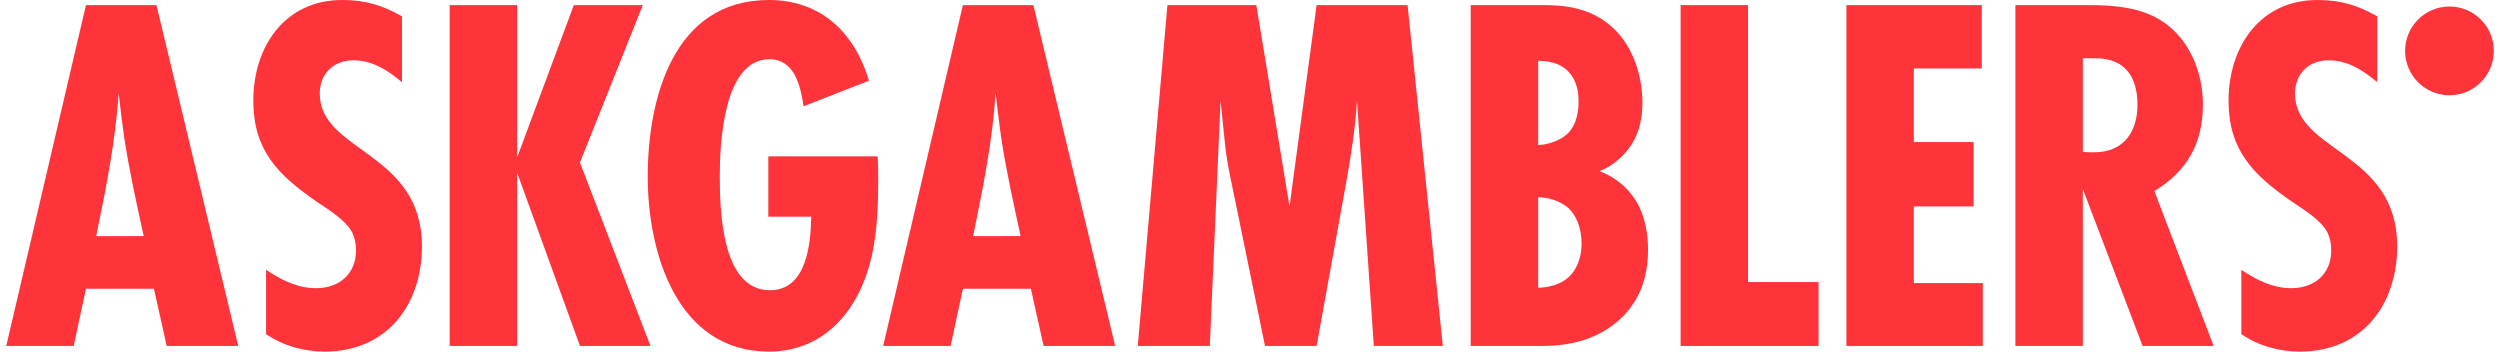
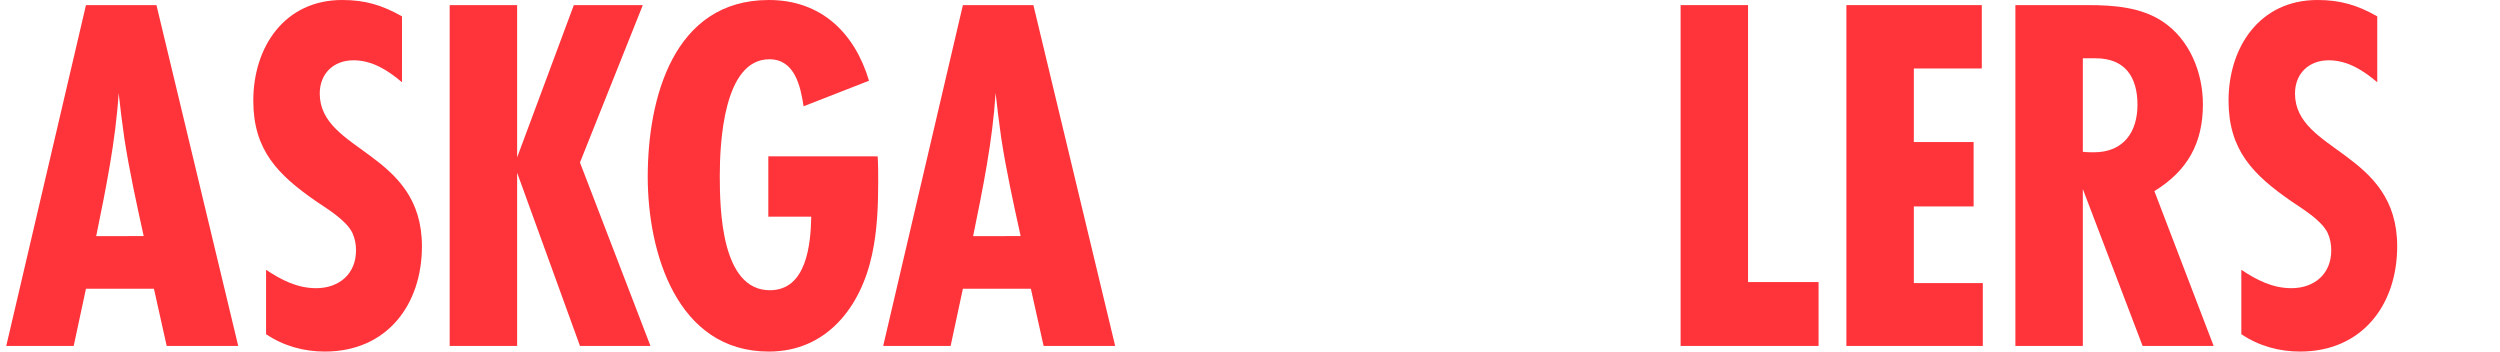
<svg xmlns="http://www.w3.org/2000/svg" width="128" height="18" viewBox="0 0 128 18" fill="none">
  <path d="M8.535 17.712L7.881 14.782H4.402L3.773 17.712H0.32L4.402 0.262H8.011L12.197 17.712H8.535ZM7.357 12.088C6.991 10.414 6.625 8.765 6.364 7.065C6.258 6.306 6.154 5.522 6.076 4.763C5.918 7.222 5.422 9.655 4.925 12.089L7.357 12.088Z" fill="#FF333A" />
  <path d="M20.583 4.212C19.876 3.61 19.065 3.087 18.098 3.087C17.078 3.087 16.371 3.768 16.371 4.788C16.371 7.797 21.603 7.745 21.603 12.61C21.603 15.619 19.798 18 16.632 18C15.56 18 14.513 17.712 13.623 17.11V13.814C14.408 14.336 15.22 14.755 16.187 14.755C17.364 14.755 18.228 14.023 18.228 12.819C18.228 12.505 18.175 12.217 18.045 11.929C17.731 11.276 16.763 10.7 16.187 10.307C14.225 8.947 12.969 7.691 12.969 5.154C12.969 2.406 14.565 0 17.521 0C18.698 0 19.561 0.261 20.582 0.837L20.583 4.212Z" fill="#FF333A" />
  <path d="M29.695 17.712L26.477 8.843V17.712H23.023V0.262H26.477V8.059L29.38 0.262H32.912L29.694 8.32L33.304 17.712H29.695Z" fill="#FF333A" />
  <path d="M44.937 8.006C44.964 8.451 44.964 8.896 44.964 9.34C44.964 10.57 44.911 11.826 44.65 13.029C44.074 15.723 42.321 18 39.365 18C34.655 18 33.164 12.924 33.164 9.052C33.164 5.049 34.472 0 39.365 0C42.033 0 43.759 1.674 44.493 4.133L41.144 5.442C40.986 4.421 40.699 3.034 39.391 3.034C37.037 3.034 36.853 7.352 36.853 9C36.853 10.727 36.932 14.86 39.417 14.86C41.3 14.86 41.509 12.506 41.536 11.093H39.338V8.005L44.937 8.006Z" fill="#FF333A" />
  <path d="M53.433 17.712L52.78 14.782H49.3L48.672 17.712H45.219L49.3 0.262H52.91L57.097 17.712H53.433ZM52.257 12.088C51.89 10.414 51.524 8.765 51.263 7.065C51.158 6.306 51.054 5.522 50.975 4.763C50.818 7.222 50.321 9.655 49.824 12.089L52.257 12.088Z" fill="#FF333A" />
-   <path d="M70.34 17.712L69.477 5.154C69.399 6.514 69.189 7.848 68.954 9.183L67.411 17.712H64.768L63.146 9.811C62.963 8.948 62.779 8.084 62.702 7.195L62.492 5.154L61.943 17.712H58.254L59.772 0.262H64.324L66.024 10.57L67.411 0.262H72.068L73.873 17.712H70.34Z" fill="#FF333A" />
-   <path d="M78.991 0.262C79.907 0.262 81.45 0.314 82.653 1.491C83.595 2.408 84.092 3.846 84.092 5.259C84.092 6.122 83.909 6.986 83.281 7.745C82.993 8.085 82.549 8.504 81.894 8.765C83.019 9.184 83.569 9.968 83.778 10.309C84.275 11.146 84.379 12.114 84.379 12.768C84.379 14.076 84.039 15.254 83.071 16.221C81.737 17.555 79.984 17.712 78.963 17.712H75.301V0.262H78.991ZM78.755 7.43C79.304 7.404 79.933 7.169 80.273 6.829C80.77 6.332 80.822 5.599 80.822 5.207C80.822 4.788 80.77 4.135 80.273 3.637C79.985 3.349 79.514 3.114 78.755 3.114V7.43ZM78.755 14.73C79.304 14.73 79.933 14.547 80.325 14.181C80.691 13.84 80.978 13.239 80.978 12.48C80.978 11.643 80.69 11.014 80.298 10.649C79.879 10.282 79.251 10.099 78.755 10.099V14.73Z" fill="#FF333A" />
  <path d="M86.047 17.712V0.262H89.5V14.442H93.11V17.712H86.047Z" fill="#FF333A" />
  <path d="M94.535 17.712V0.262H101.468V3.506H97.988V7.273H101.049V10.57H97.988V14.494H101.52V17.712H94.535Z" fill="#FF333A" />
  <path d="M109.702 17.712L106.641 9.68V17.712H103.188V0.262H106.929C108.21 0.262 109.623 0.367 110.722 1.099C112.109 2.015 112.789 3.716 112.789 5.338C112.789 7.326 112.005 8.739 110.304 9.786L113.339 17.713H109.702V17.712ZM106.64 7.771C106.823 7.797 107.032 7.797 107.216 7.797C108.707 7.797 109.439 6.777 109.439 5.364C109.439 3.952 108.811 2.984 107.294 2.984H106.641V7.771H106.64Z" fill="#FF333A" />
  <path d="M121.716 4.212C121.009 3.61 120.198 3.087 119.231 3.087C118.21 3.087 117.504 3.768 117.504 4.788C117.504 7.797 122.736 7.745 122.736 12.61C122.736 15.619 120.93 18 117.765 18C116.693 18 115.646 17.712 114.756 17.11V13.814C115.541 14.336 116.353 14.755 117.32 14.755C118.497 14.755 119.36 14.023 119.36 12.819C119.36 12.505 119.308 12.217 119.178 11.929C118.864 11.276 117.896 10.7 117.32 10.307C115.358 8.947 114.102 7.691 114.102 5.154C114.102 2.406 115.698 0 118.654 0C119.831 0 120.694 0.261 121.715 0.837V4.212H121.716Z" fill="#FF333A" />
-   <path d="M125.412 4.878C126.667 4.878 127.684 3.86 127.684 2.606C127.684 1.351 126.667 0.334 125.412 0.334C124.158 0.334 123.141 1.351 123.141 2.606C123.141 3.86 124.158 4.878 125.412 4.878Z" fill="#FF333A" />
</svg>